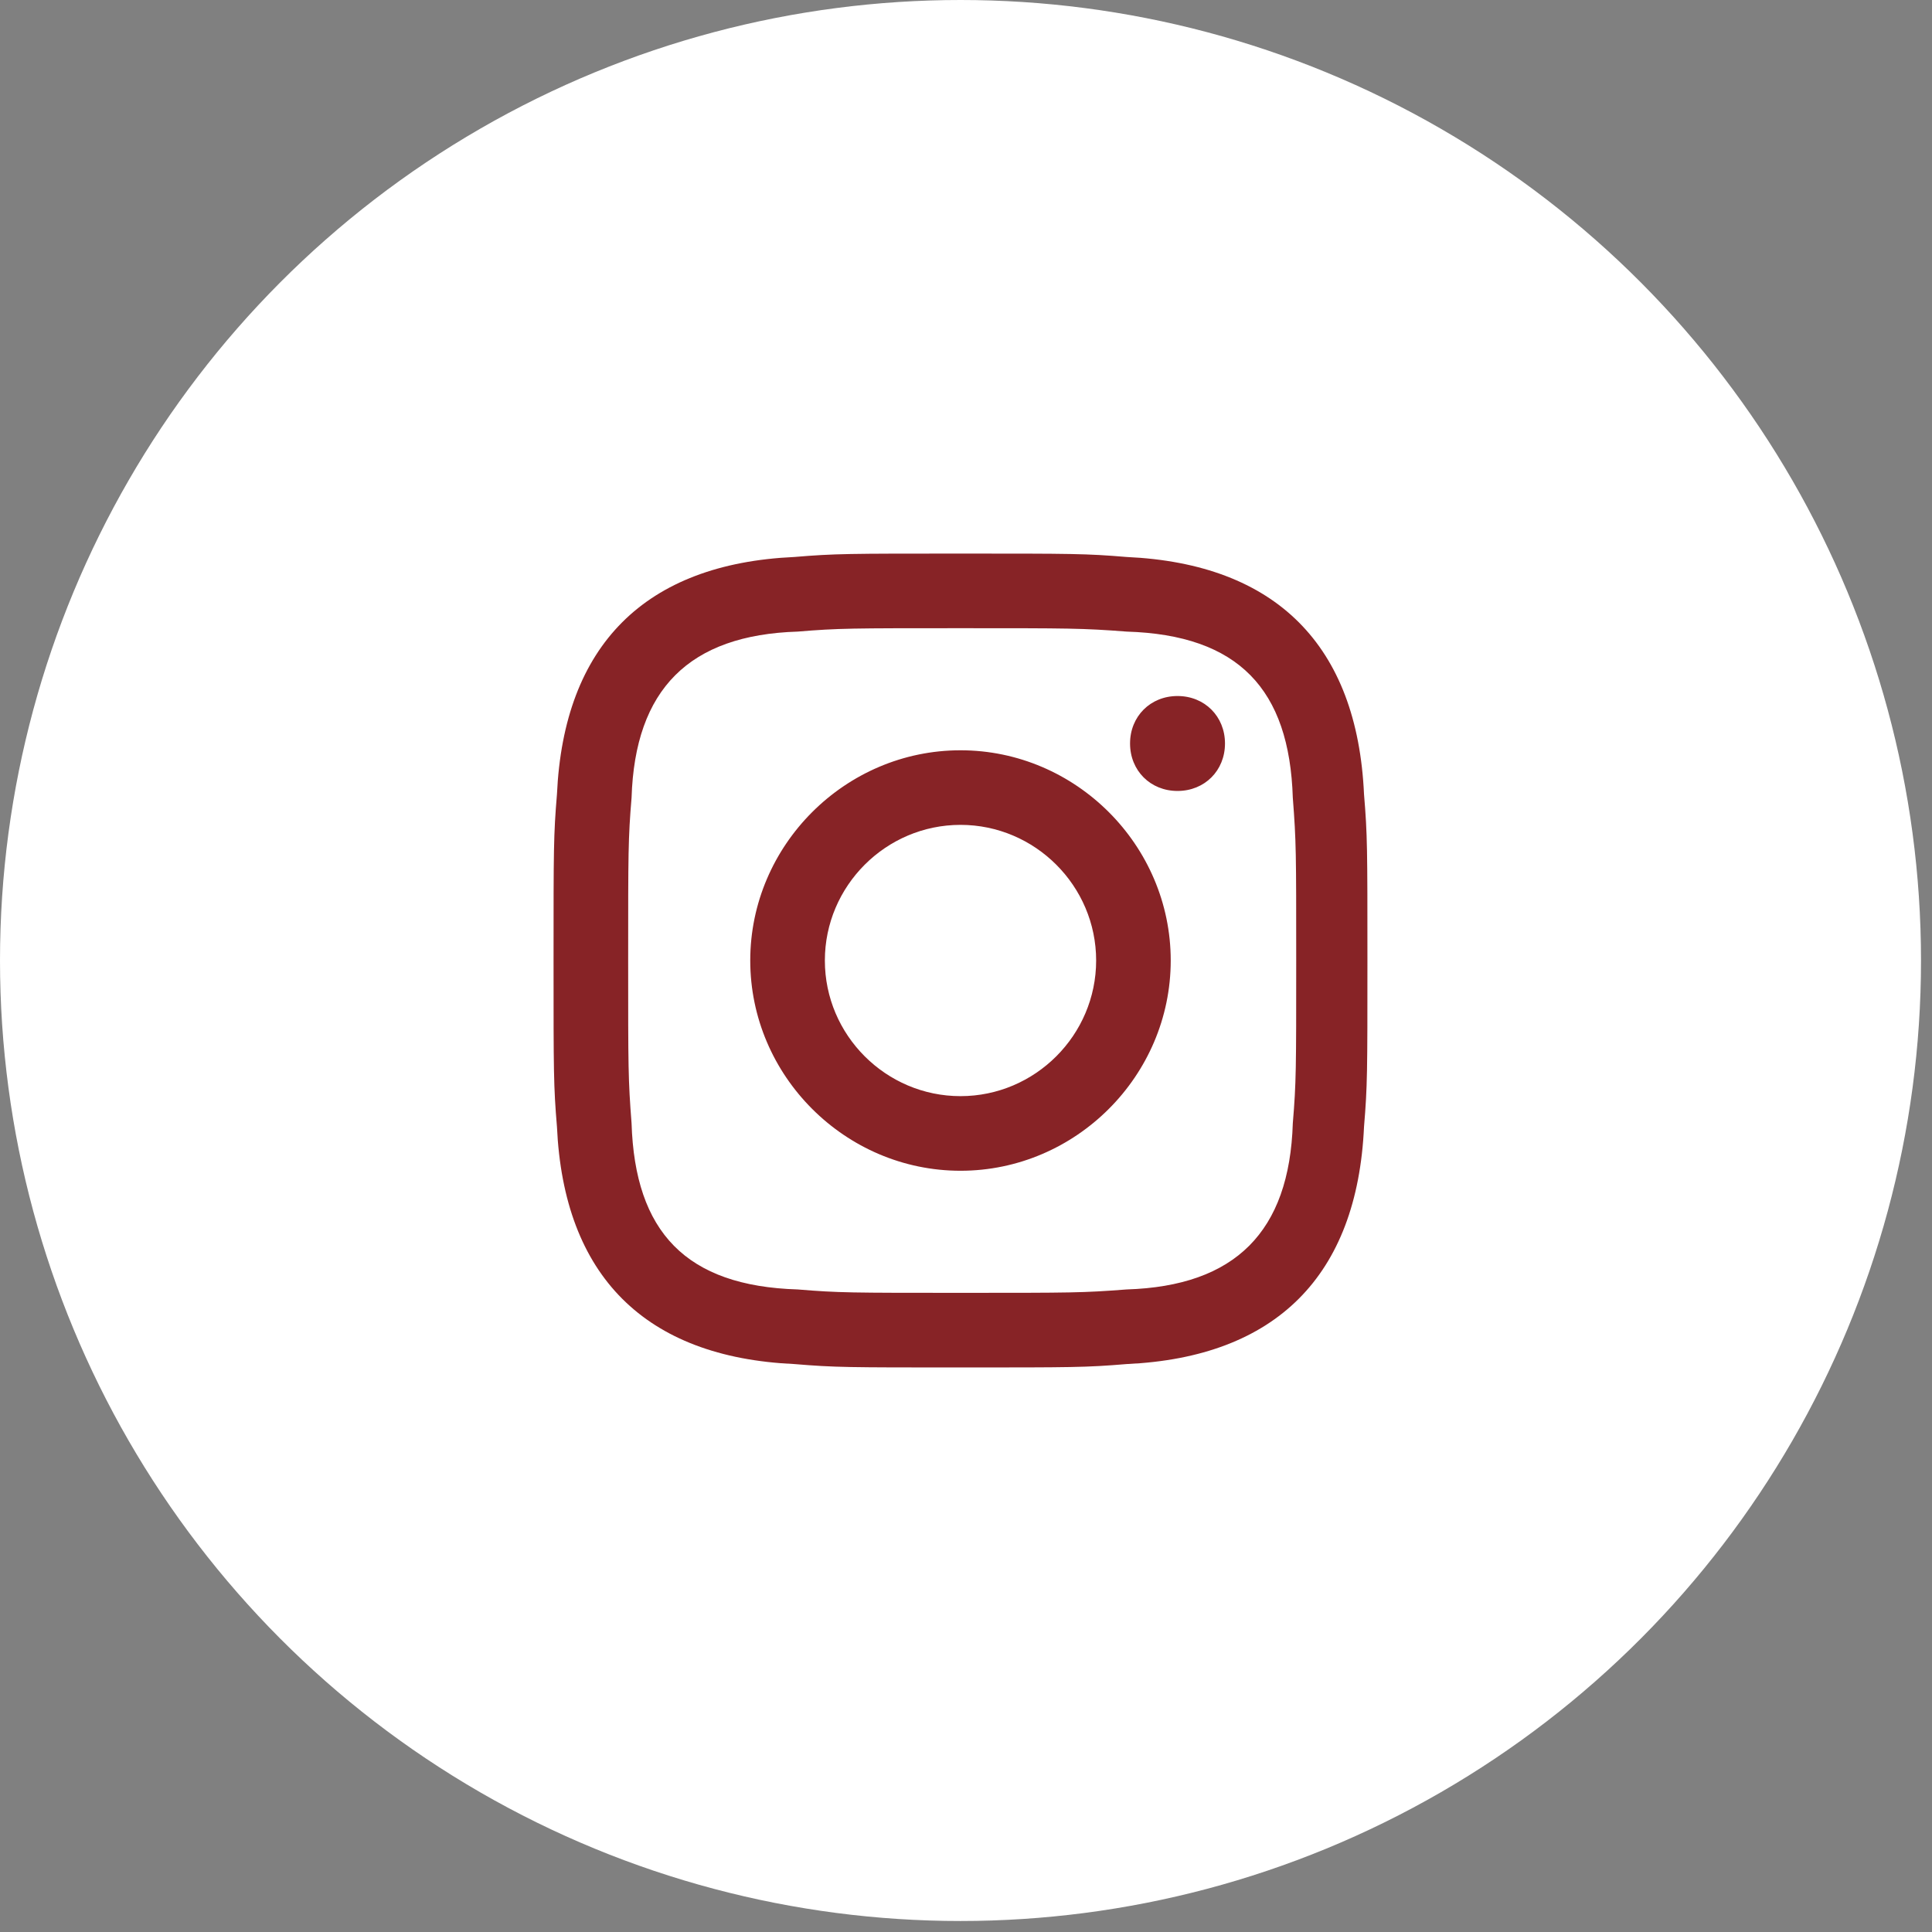
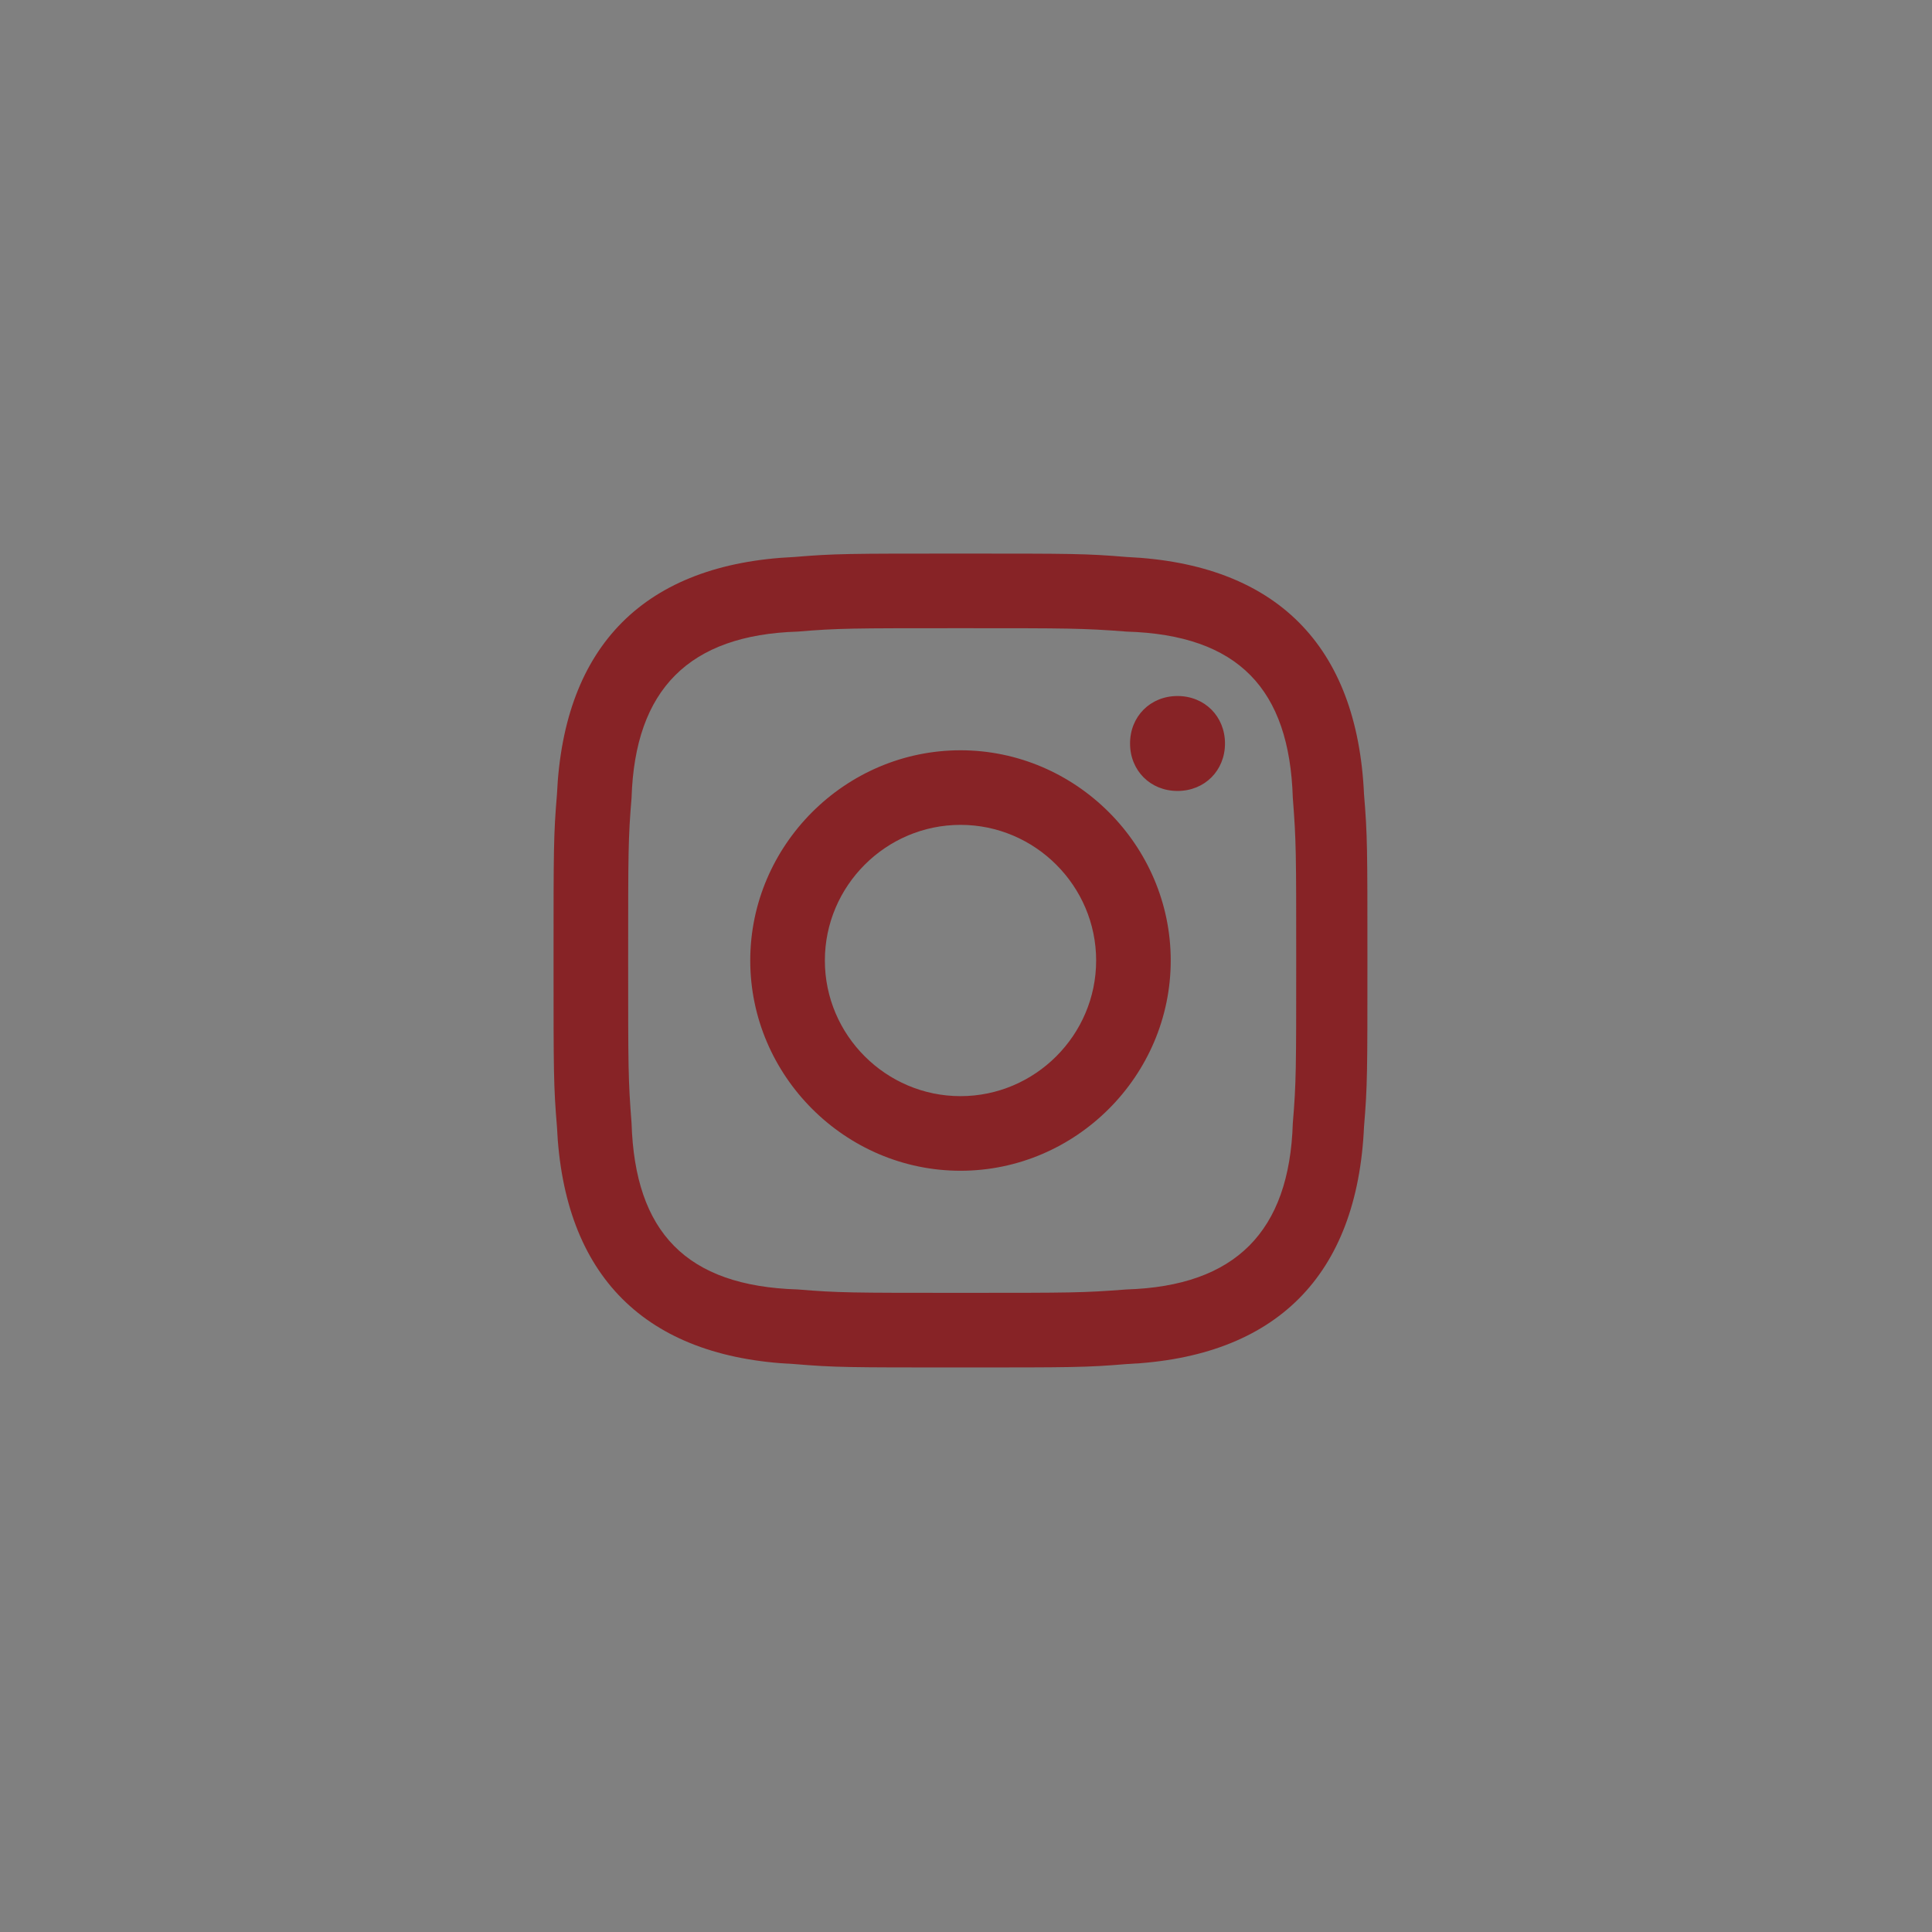
<svg xmlns="http://www.w3.org/2000/svg" width="58" height="58" viewBox="0 0 58 58" fill="none">
  <rect x="0" y="0" width="58" height="58" fill="#808080" stroke="none" />
-   <circle cx="28.835" cy="28.835" r="28.835" fill="white" />
  <path d="M28.835 18.859C32.092 18.859 32.5 18.859 33.823 18.961C37.182 19.062 38.709 20.691 38.811 23.949C38.913 25.272 38.913 25.578 38.913 28.835C38.913 32.093 38.913 32.5 38.811 33.722C38.709 36.98 37.081 38.608 33.823 38.71C32.5 38.812 32.194 38.812 28.835 38.812C25.577 38.812 25.17 38.812 23.948 38.71C20.589 38.608 19.062 36.98 18.96 33.722C18.858 32.398 18.858 32.093 18.858 28.835C18.858 25.578 18.858 25.171 18.96 23.949C19.062 20.691 20.691 19.062 23.948 18.961C25.17 18.859 25.577 18.859 28.835 18.859ZM28.835 16.619C25.475 16.619 25.068 16.619 23.846 16.721C19.367 16.924 16.924 19.368 16.72 23.847C16.618 25.069 16.618 25.476 16.618 28.835C16.618 32.195 16.618 32.602 16.72 33.824C16.924 38.303 19.367 40.746 23.846 40.95C25.068 41.052 25.475 41.052 28.835 41.052C32.194 41.052 32.601 41.052 33.823 40.95C38.302 40.746 40.746 38.303 40.949 33.824C41.051 32.602 41.051 32.195 41.051 28.835C41.051 25.476 41.051 25.069 40.949 23.847C40.746 19.368 38.302 16.924 33.823 16.721C32.601 16.619 32.194 16.619 28.835 16.619ZM28.835 22.524C25.373 22.524 22.523 25.374 22.523 28.835C22.523 32.297 25.373 35.147 28.835 35.147C32.296 35.147 35.146 32.297 35.146 28.835C35.146 25.374 32.296 22.524 28.835 22.524ZM28.835 32.907C26.595 32.907 24.763 31.075 24.763 28.835C24.763 26.596 26.595 24.763 28.835 24.763C31.074 24.763 32.907 26.596 32.907 28.835C32.907 31.075 31.074 32.907 28.835 32.907ZM35.35 20.895C34.536 20.895 33.925 21.506 33.925 22.32C33.925 23.134 34.536 23.745 35.35 23.745C36.164 23.745 36.775 23.134 36.775 22.32C36.775 21.506 36.164 20.895 35.35 20.895Z" fill="#872326" />
</svg>